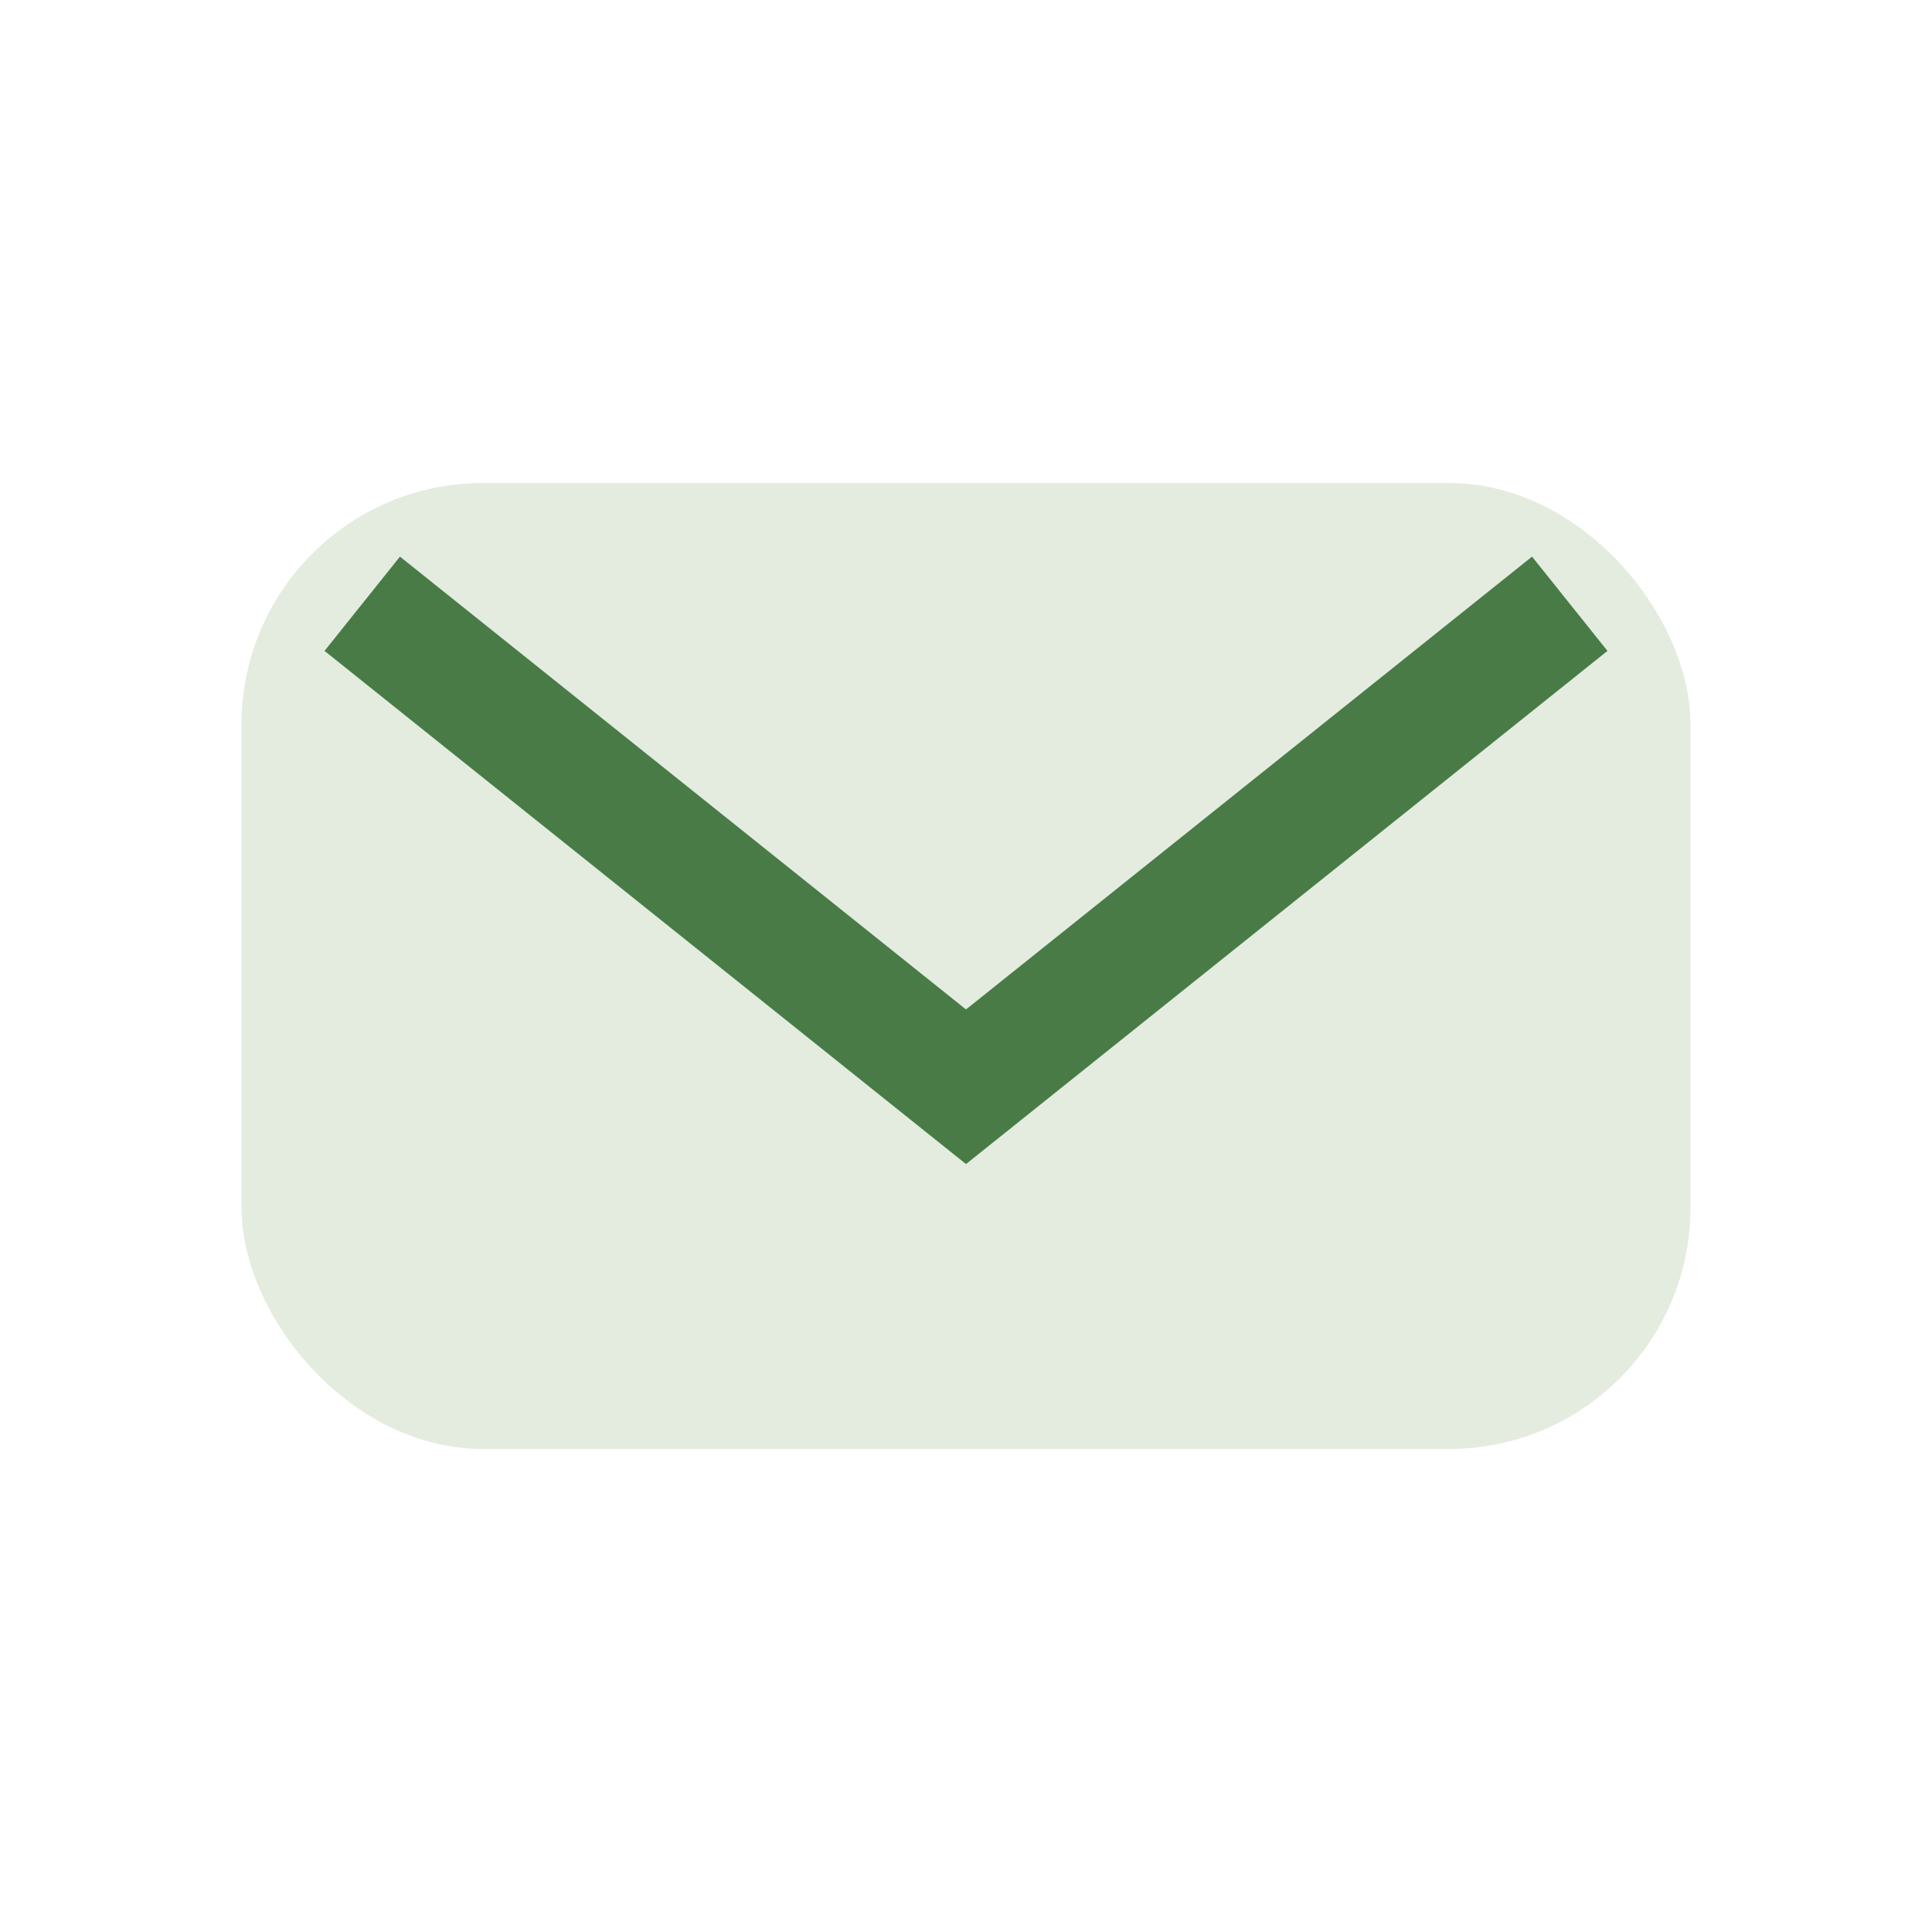
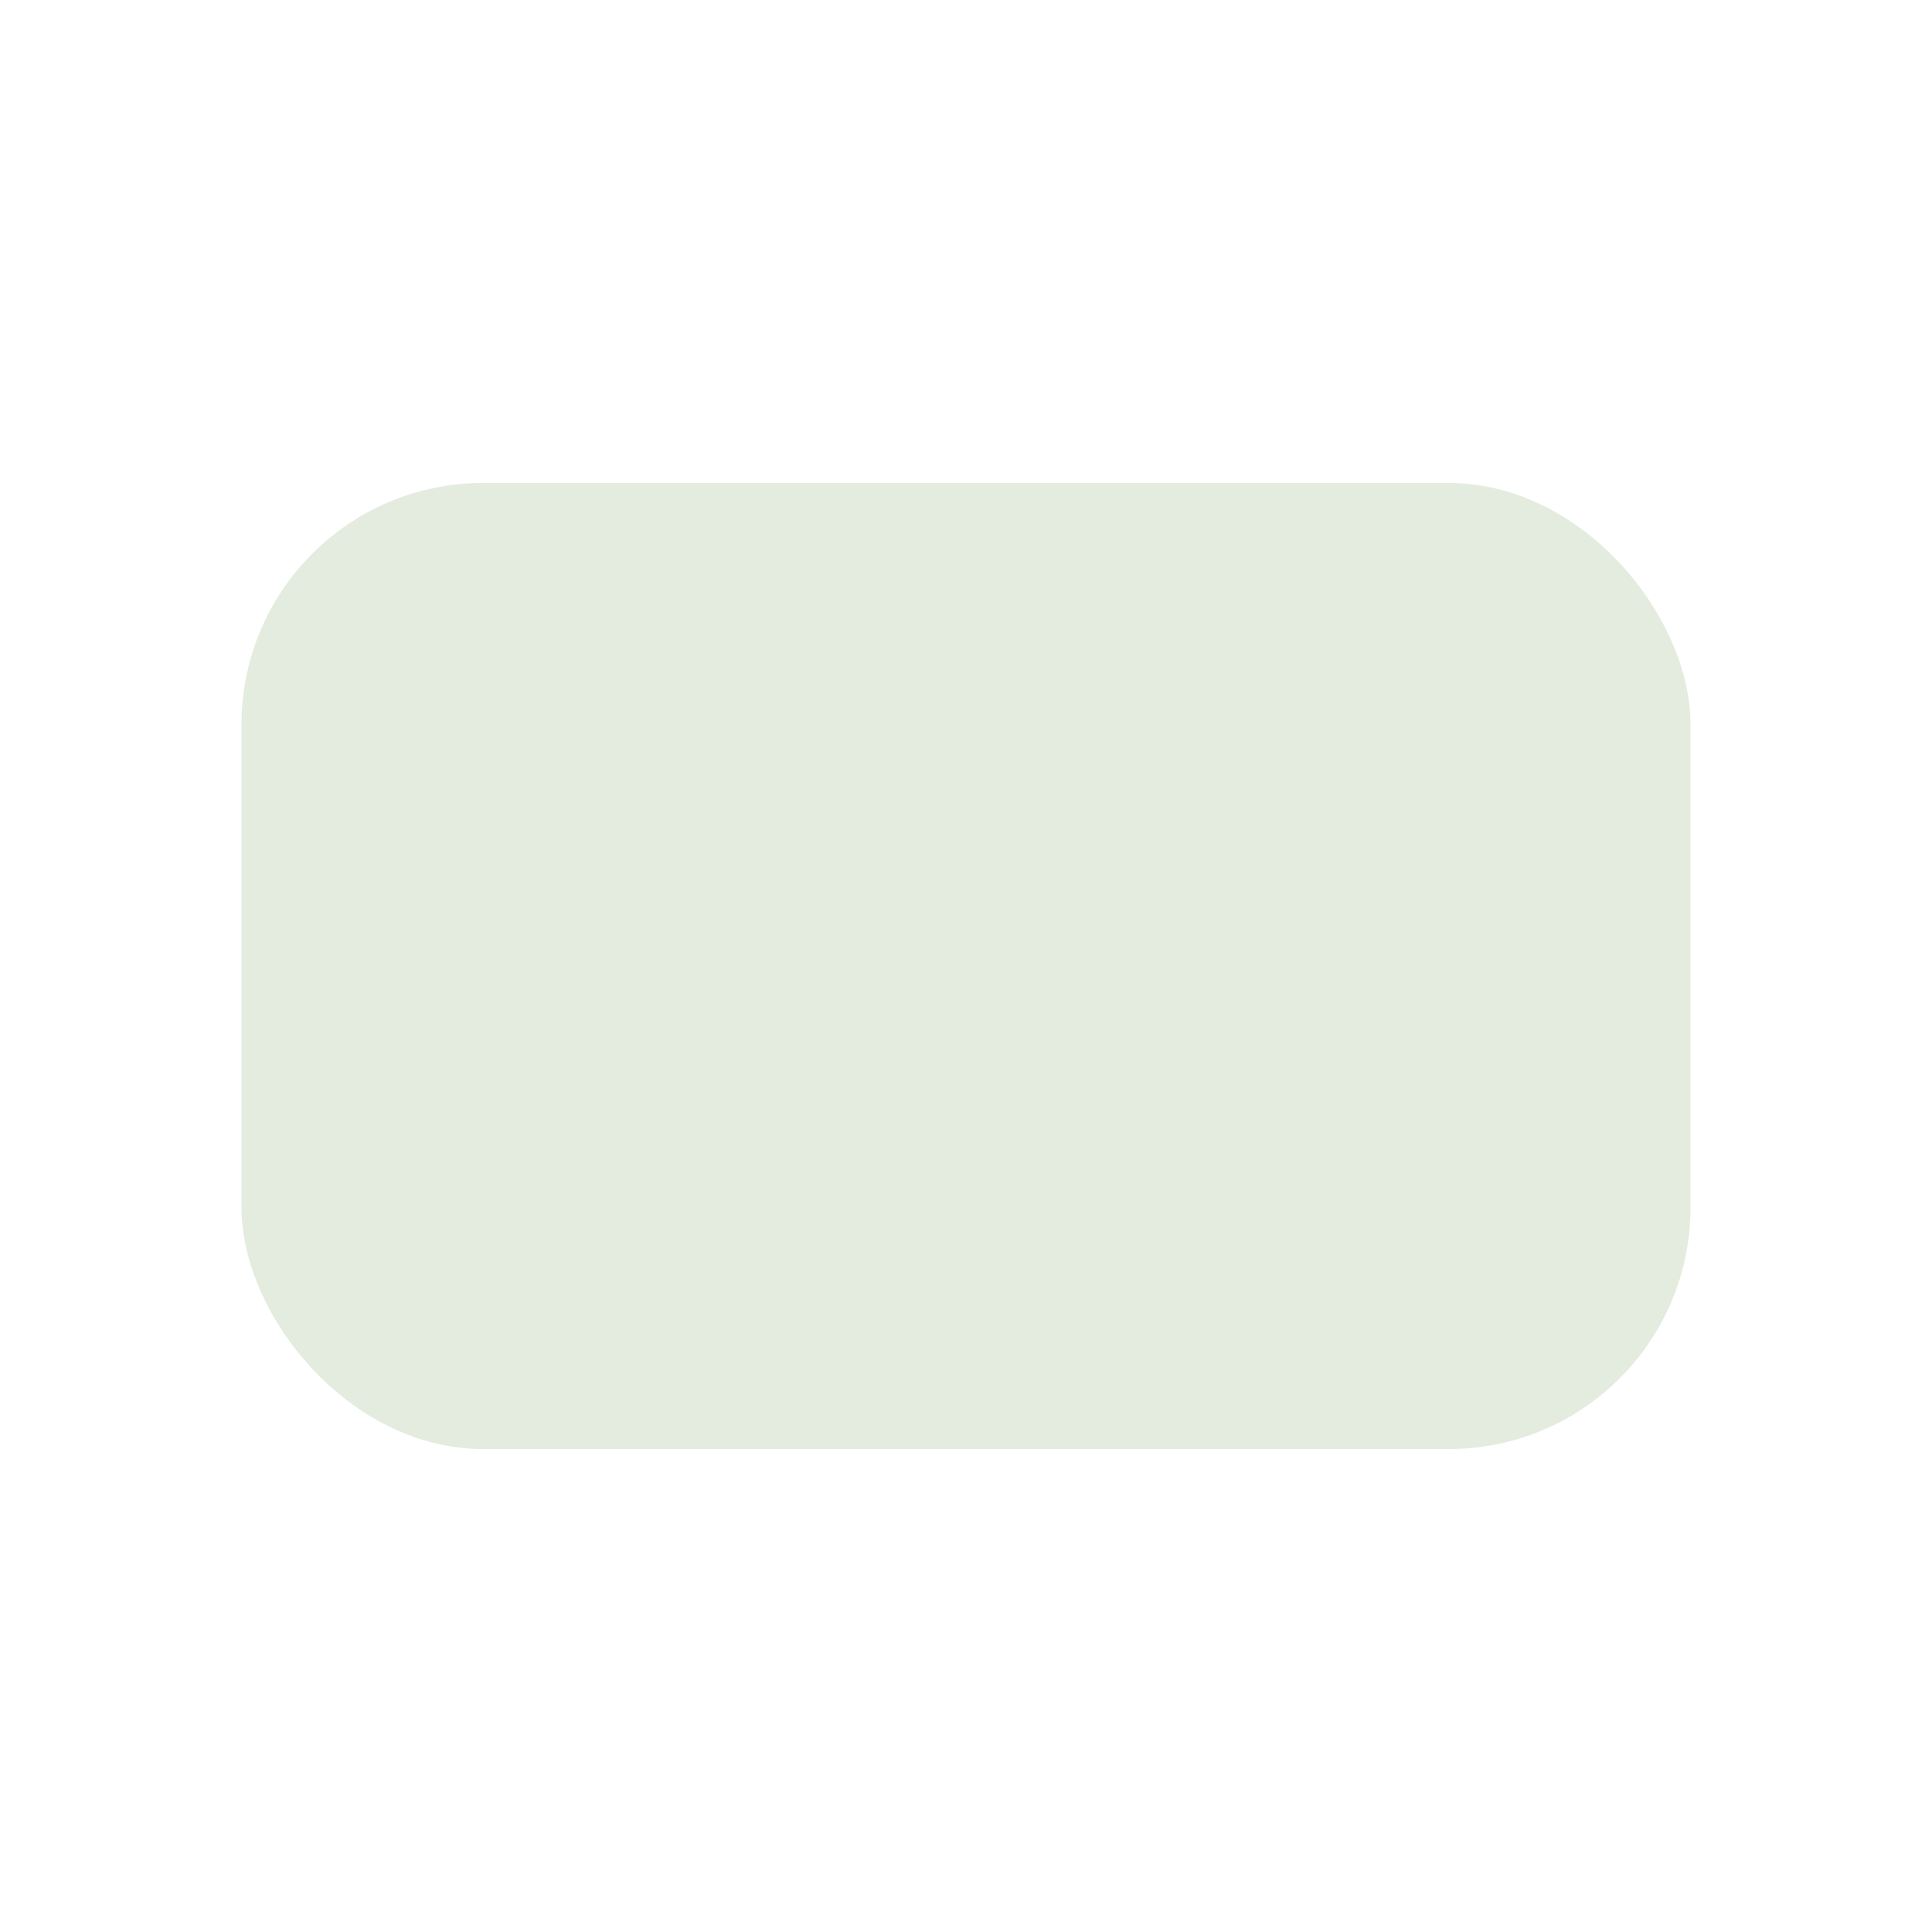
<svg xmlns="http://www.w3.org/2000/svg" width="32" height="32" viewBox="0 0 32 32">
  <rect x="4" y="8" width="24" height="16" rx="4" fill="#E3ECDF" />
-   <path d="M6 10l10 8 10-8" stroke="#497B47" stroke-width="2" fill="none" />
</svg>